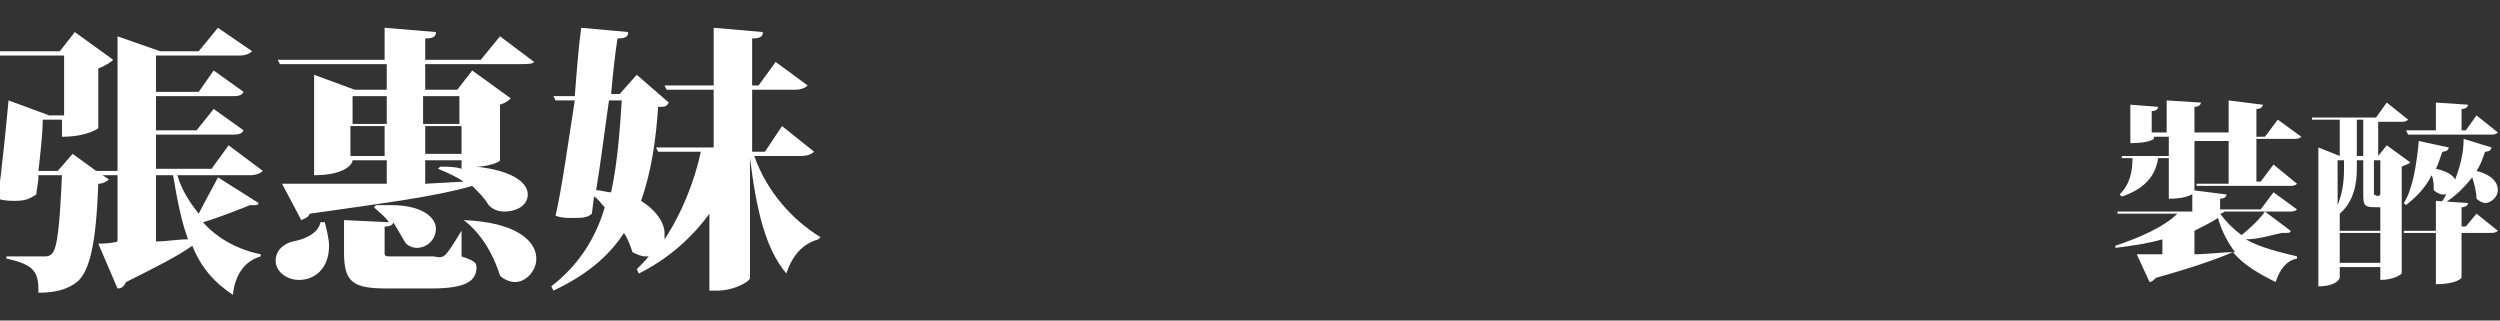
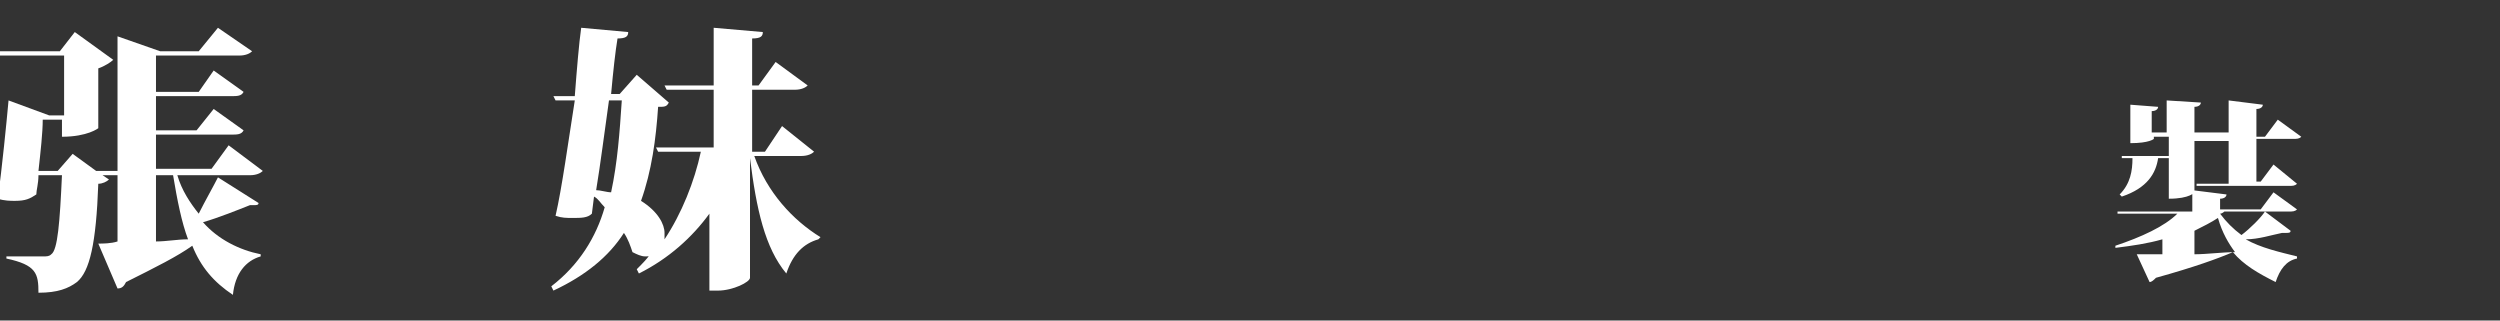
<svg xmlns="http://www.w3.org/2000/svg" version="1.1" id="圖層_1" x="0px" y="0px" viewBox="0 0 117 15" style="enable-background:new 0 0 117 15;" xml:space="preserve">
  <rect x="0" y="0" width="117" height="15" fill="#333333" stroke="none" />
  <style type="text/css">
	.st0{fill:#FFFFFF;}
</style>
  <g>
    <path class="st0" d="M12.3,8c-0.1,0.1-0.3,0.2-0.6,0.2H8.3c0.2,0.7,0.6,1.3,1,1.8c0.3-0.6,0.7-1.3,0.9-1.7l1.9,1.2   c0,0.1-0.1,0.1-0.2,0.1c-0.1,0-0.1,0-0.2,0c-0.5,0.2-1.5,0.6-2.2,0.8c0.7,0.8,1.7,1.3,2.7,1.5l0,0.1c-0.7,0.2-1.2,0.8-1.3,1.8   C10,13.2,9.4,12.5,9,11.5c-0.7,0.5-1.7,1-3.1,1.7c-0.1,0.2-0.2,0.3-0.4,0.3l-0.9-2.1c0.2,0,0.6,0,0.9-0.1V8.2H4.8l0.3,0.2   C5,8.5,4.8,8.6,4.6,8.6c-0.1,2.8-0.4,4.1-1,4.6c-0.4,0.3-0.9,0.5-1.8,0.5c0-0.9-0.1-1.3-1.5-1.6v-0.1c0.5,0,1.4,0,1.7,0   c0.2,0,0.3,0,0.4-0.1c0.3-0.2,0.4-1.5,0.5-3.7H1.8c0,0.4-0.1,0.7-0.1,0.9C1.4,9.3,1.2,9.4,0.7,9.4c-0.2,0-0.5,0-0.8-0.1   c0.2-1.5,0.4-3.5,0.5-4.6l1.9,0.7h0.7V2.6h-3l-0.1-0.2h2.9l0.7-0.9l1.8,1.3C5.2,2.9,4.9,3.1,4.6,3.2V6c0,0-0.5,0.4-1.7,0.4V5.6H2   c0,0.6-0.1,1.5-0.2,2.4h0.9l0.7-0.8l1.1,0.8h1V1.7l2,0.7h1.8l0.9-1.1l1.6,1.1c-0.1,0.1-0.3,0.2-0.6,0.2H7.3v1.7h2l0.7-1l1.4,1   c-0.1,0.2-0.3,0.2-0.6,0.2H7.3v1.6h1.9l0.8-1l1.4,1c-0.1,0.2-0.3,0.2-0.6,0.2H7.3v1.6h2.6l0.8-1.1L12.3,8z M7.3,8.2v3.1   c0.5,0,1-0.1,1.5-0.1c-0.3-0.8-0.5-1.8-0.7-3H7.3z" />
-     <path class="st0" d="M15.2,10.4c0.1,0.4,0.2,0.8,0.2,1.1c0,1.1-0.7,1.6-1.4,1.6c-0.6,0-1.1-0.4-1.1-0.9c0-0.5,0.4-0.8,0.8-0.9   c0.6-0.1,1.2-0.4,1.3-0.9H15.2z M13.1,3L13,2.8h5V1.3l2.4,0.2c0,0.2-0.1,0.3-0.5,0.3v1h2.6l0.9-1.1L25,2.9C24.9,3,24.7,3,24.4,3   h-4.5v1.2h1.5l0.7-0.9l1.8,1.3c-0.1,0.1-0.2,0.2-0.5,0.3v2.6c0,0.1-0.6,0.3-1.1,0.3c1.8,0.2,2.4,0.8,2.4,1.3c0,0.5-0.5,0.8-1.1,0.8   c-0.3,0-0.6-0.1-0.8-0.4c-0.1-0.2-0.4-0.5-0.7-0.8C20.4,9.2,18,9.5,14.5,10c-0.1,0.2-0.2,0.2-0.4,0.3l-0.9-1.7c1,0,2.8,0,4.9,0V7.5   h-1.6c0,0.2-0.4,0.7-1.8,0.7V3.5l1.9,0.7h1.5V3H13.1z M21.6,10.8V12c0.6,0.2,0.7,0.3,0.7,0.5c0,0.6-0.4,1-2.1,1h-2.1   c-1.6,0-2-0.3-2-1.7v-1.5l2.1,0.1c-0.2-0.3-0.5-0.5-0.7-0.7l0.1-0.1c0.2,0,0.5,0,0.7,0c1.5,0,2.1,0.6,2.1,1.1   c0,0.5-0.4,0.9-0.9,0.9c-0.2,0-0.4-0.1-0.5-0.2c-0.2-0.3-0.4-0.7-0.6-1c0,0.1-0.1,0.2-0.4,0.2v1.2c0,0.2,0,0.2,0.4,0.2h1.9   C20.8,12.1,20.8,12.1,21.6,10.8L21.6,10.8z M18.1,4.5h-1.6v1.3h1.6V4.5z M16.4,7.3h1.6V5.9h-1.6V7.3z M21.5,4.5h-1.7v1.3h1.7V4.5z    M19.9,5.9v1.3h1.7V5.9H19.9z M21.7,8.5c-0.3-0.2-0.7-0.4-1.2-0.6l0.1-0.1c0.4,0,0.7,0,1,0.1V7.5h-1.7v1.1L21.7,8.5z M21.7,10.3   c2.5,0.1,3.4,1,3.4,1.8c0,0.6-0.5,1.1-1,1.1c-0.2,0-0.5-0.1-0.7-0.3C23.1,11.9,22.5,10.9,21.7,10.3L21.7,10.3z" />
    <path class="st0" d="M38.1,7.1c-0.1,0.1-0.3,0.2-0.6,0.2h-2.2c0.6,1.7,1.8,3,3.1,3.8l-0.1,0.1c-0.7,0.2-1.2,0.7-1.5,1.6   c-1-1.2-1.4-3-1.7-5.4h0V13c0,0.2-0.8,0.6-1.5,0.6h-0.4v-3.6c-0.8,1.1-1.9,2.1-3.3,2.8l-0.1-0.2c0.3-0.3,0.5-0.5,0.7-0.8h0   C30.5,12,30.4,12,30.2,12c-0.2,0-0.4-0.1-0.6-0.2c-0.1-0.3-0.2-0.6-0.4-0.9c-0.7,1.1-1.8,2-3.3,2.7l-0.1-0.2c1.3-1,2.1-2.3,2.5-3.7   c-0.2-0.2-0.3-0.4-0.5-0.5L27.7,10c-0.2,0.2-0.5,0.2-0.9,0.2c-0.3,0-0.5,0-0.8-0.1c0.3-1.3,0.6-3.5,0.9-5.4h-0.9l-0.1-0.2h1   C27,3.2,27.1,2,27.2,1.3l2.2,0.2c0,0.2-0.1,0.3-0.5,0.3c-0.1,0.6-0.2,1.5-0.3,2.6h0.4l0.8-0.9l1.5,1.3c-0.1,0.2-0.2,0.2-0.5,0.2   c-0.1,1.5-0.3,3-0.8,4.4c0.8,0.5,1.1,1.1,1.1,1.5c0,0.1,0,0.2,0,0.3h0c0.8-1.2,1.4-2.7,1.7-4.1h-2l-0.1-0.2h2.7V4.2h-2.2L31.1,4   h2.3V1.3l2.3,0.2c0,0.2-0.1,0.3-0.5,0.3V4h0.3l0.8-1.1L37.8,4c-0.1,0.1-0.3,0.2-0.6,0.2h-2v2.9h0.6l0.8-1.2L38.1,7.1z M28.5,4.7   c-0.2,1.4-0.4,3-0.6,4.2c0.2,0,0.5,0.1,0.7,0.1c0.3-1.4,0.4-2.8,0.5-4.3H28.5z" />
    <path class="st0" d="M101.5,7.4h-0.5c-0.1,0.7-0.5,1.4-1.7,1.8l-0.1-0.1c0.5-0.5,0.6-1.1,0.6-1.7h-0.5l0-0.1h2.2V6.4h-0.7v0.1   c0,0-0.2,0.2-1.1,0.2V4.9L101,5c0,0.1-0.1,0.2-0.3,0.2v1h0.7V4.7l1.6,0.1c0,0.1-0.1,0.2-0.3,0.2v1.2h1.6V4.7l1.6,0.2   c0,0.1-0.1,0.2-0.3,0.2v1.3h0.4l0.6-0.8l1.1,0.8c-0.1,0.1-0.2,0.1-0.4,0.1h-1.7v2h0.2l0.6-0.8l1.1,0.9c-0.1,0.1-0.2,0.1-0.4,0.1   h-4.3l0-0.1h1.5v-2h-1.6V9c0,0-0.2,0.3-1.2,0.3V7.4z M104.1,9.9c0,0-0.1,0.1-0.2,0.1c0.3,0.4,0.6,0.7,1,1c0.4-0.3,0.9-0.8,1.1-1.1   l1.2,0.9c0,0.1-0.1,0.1-0.2,0.1c0,0-0.1,0-0.2,0c-0.5,0.1-1.1,0.3-1.7,0.3c0.7,0.4,1.6,0.6,2.4,0.8l0,0.1c-0.5,0.1-0.8,0.5-1,1.1   c-0.8-0.4-1.5-0.8-2-1.4c-0.7,0.3-1.8,0.7-3.6,1.2c-0.1,0.1-0.2,0.2-0.3,0.2l-0.6-1.3c0.3,0,0.7,0,1.2,0v-0.7   c-0.7,0.2-1.4,0.3-2.2,0.4l0-0.1c1.2-0.4,2.3-0.9,2.9-1.5h-2.8l0-0.1h3.5V8.9l1.6,0.2c0,0.1-0.1,0.2-0.3,0.2v0.5h1.9l0.6-0.8   l1.1,0.8c-0.1,0.1-0.2,0.1-0.4,0.1H104.1z M102.7,11.9c0.6,0,1.3-0.1,1.9-0.1c-0.3-0.4-0.6-0.9-0.8-1.6c-0.3,0.2-0.7,0.4-1.1,0.6   V11.9z" />
-     <path class="st0" d="M111.7,6.8l1.1,0.8c-0.1,0.1-0.2,0.1-0.4,0.2v5c0,0-0.3,0.3-1,0.3v-0.6h-1.9v0.5c0,0-0.1,0.4-1,0.4V6.9l1,0.4   V5.6h-1.3l0-0.1h3l0.5-0.7l1,0.8c-0.1,0.1-0.2,0.1-0.4,0.1h-1v1.6L111.7,6.8z M110.3,7.9c0,0.6-0.1,1.5-0.8,2.1v0.8h1.9V9.7   c-0.4,0-0.6,0-0.7-0.1c-0.1-0.1-0.1-0.3-0.1-0.6V7.5h-0.3V7.9z M109.7,7.5h-0.3v2.1c0.2-0.5,0.3-1,0.3-1.7V7.5z M109.5,12.3h1.9   v-1.4h-1.9V12.3z M110.6,5.6h-0.3v1.7h0.3V5.6z M111.1,9.1C111.1,9.2,111.1,9.2,111.1,9.1c0.2,0.1,0.2,0.1,0.3,0V7.5h-0.3V9.1z    M116.6,6.9c0,0.1-0.1,0.2-0.3,0.2c-0.1,0.3-0.2,0.6-0.4,0.9c0.8,0.2,1,0.6,1,0.9c0,0.3-0.3,0.6-0.6,0.6c-0.1,0-0.3-0.1-0.4-0.2   c0-0.3-0.1-0.7-0.2-1c-0.4,0.5-0.8,0.9-1.3,1.2l-0.1-0.1c0.1-0.1,0.1-0.2,0.2-0.3c-0.1,0-0.1,0-0.2,0c-0.1,0-0.3-0.1-0.4-0.2   c0-0.2,0-0.5-0.1-0.7c-0.3,0.6-0.7,1-1.2,1.4l-0.1-0.1c0.4-0.6,0.6-1.8,0.7-2.9l1.4,0.3c0,0.1-0.1,0.2-0.3,0.2   c-0.1,0.3-0.2,0.6-0.3,0.8c0.5,0.1,0.8,0.3,0.9,0.5c0.2-0.5,0.4-1.2,0.4-1.9L116.6,6.9z M115.9,10l1,0.8c-0.1,0.1-0.2,0.1-0.4,0.1   h-1.3V13c0,0-0.2,0.3-1.2,0.3v-2.4h-1.5l0-0.1h1.5V9.4l1.5,0.1c0,0.1-0.1,0.2-0.3,0.2v0.9h0.2L115.9,10z M112.6,6.1h1.4V4.8   l1.5,0.1c0,0.1-0.1,0.2-0.3,0.2v1h0.2l0.5-0.7l1,0.8c-0.1,0.1-0.2,0.1-0.4,0.1h-3.8L112.6,6.1z" />
  </g>
</svg>